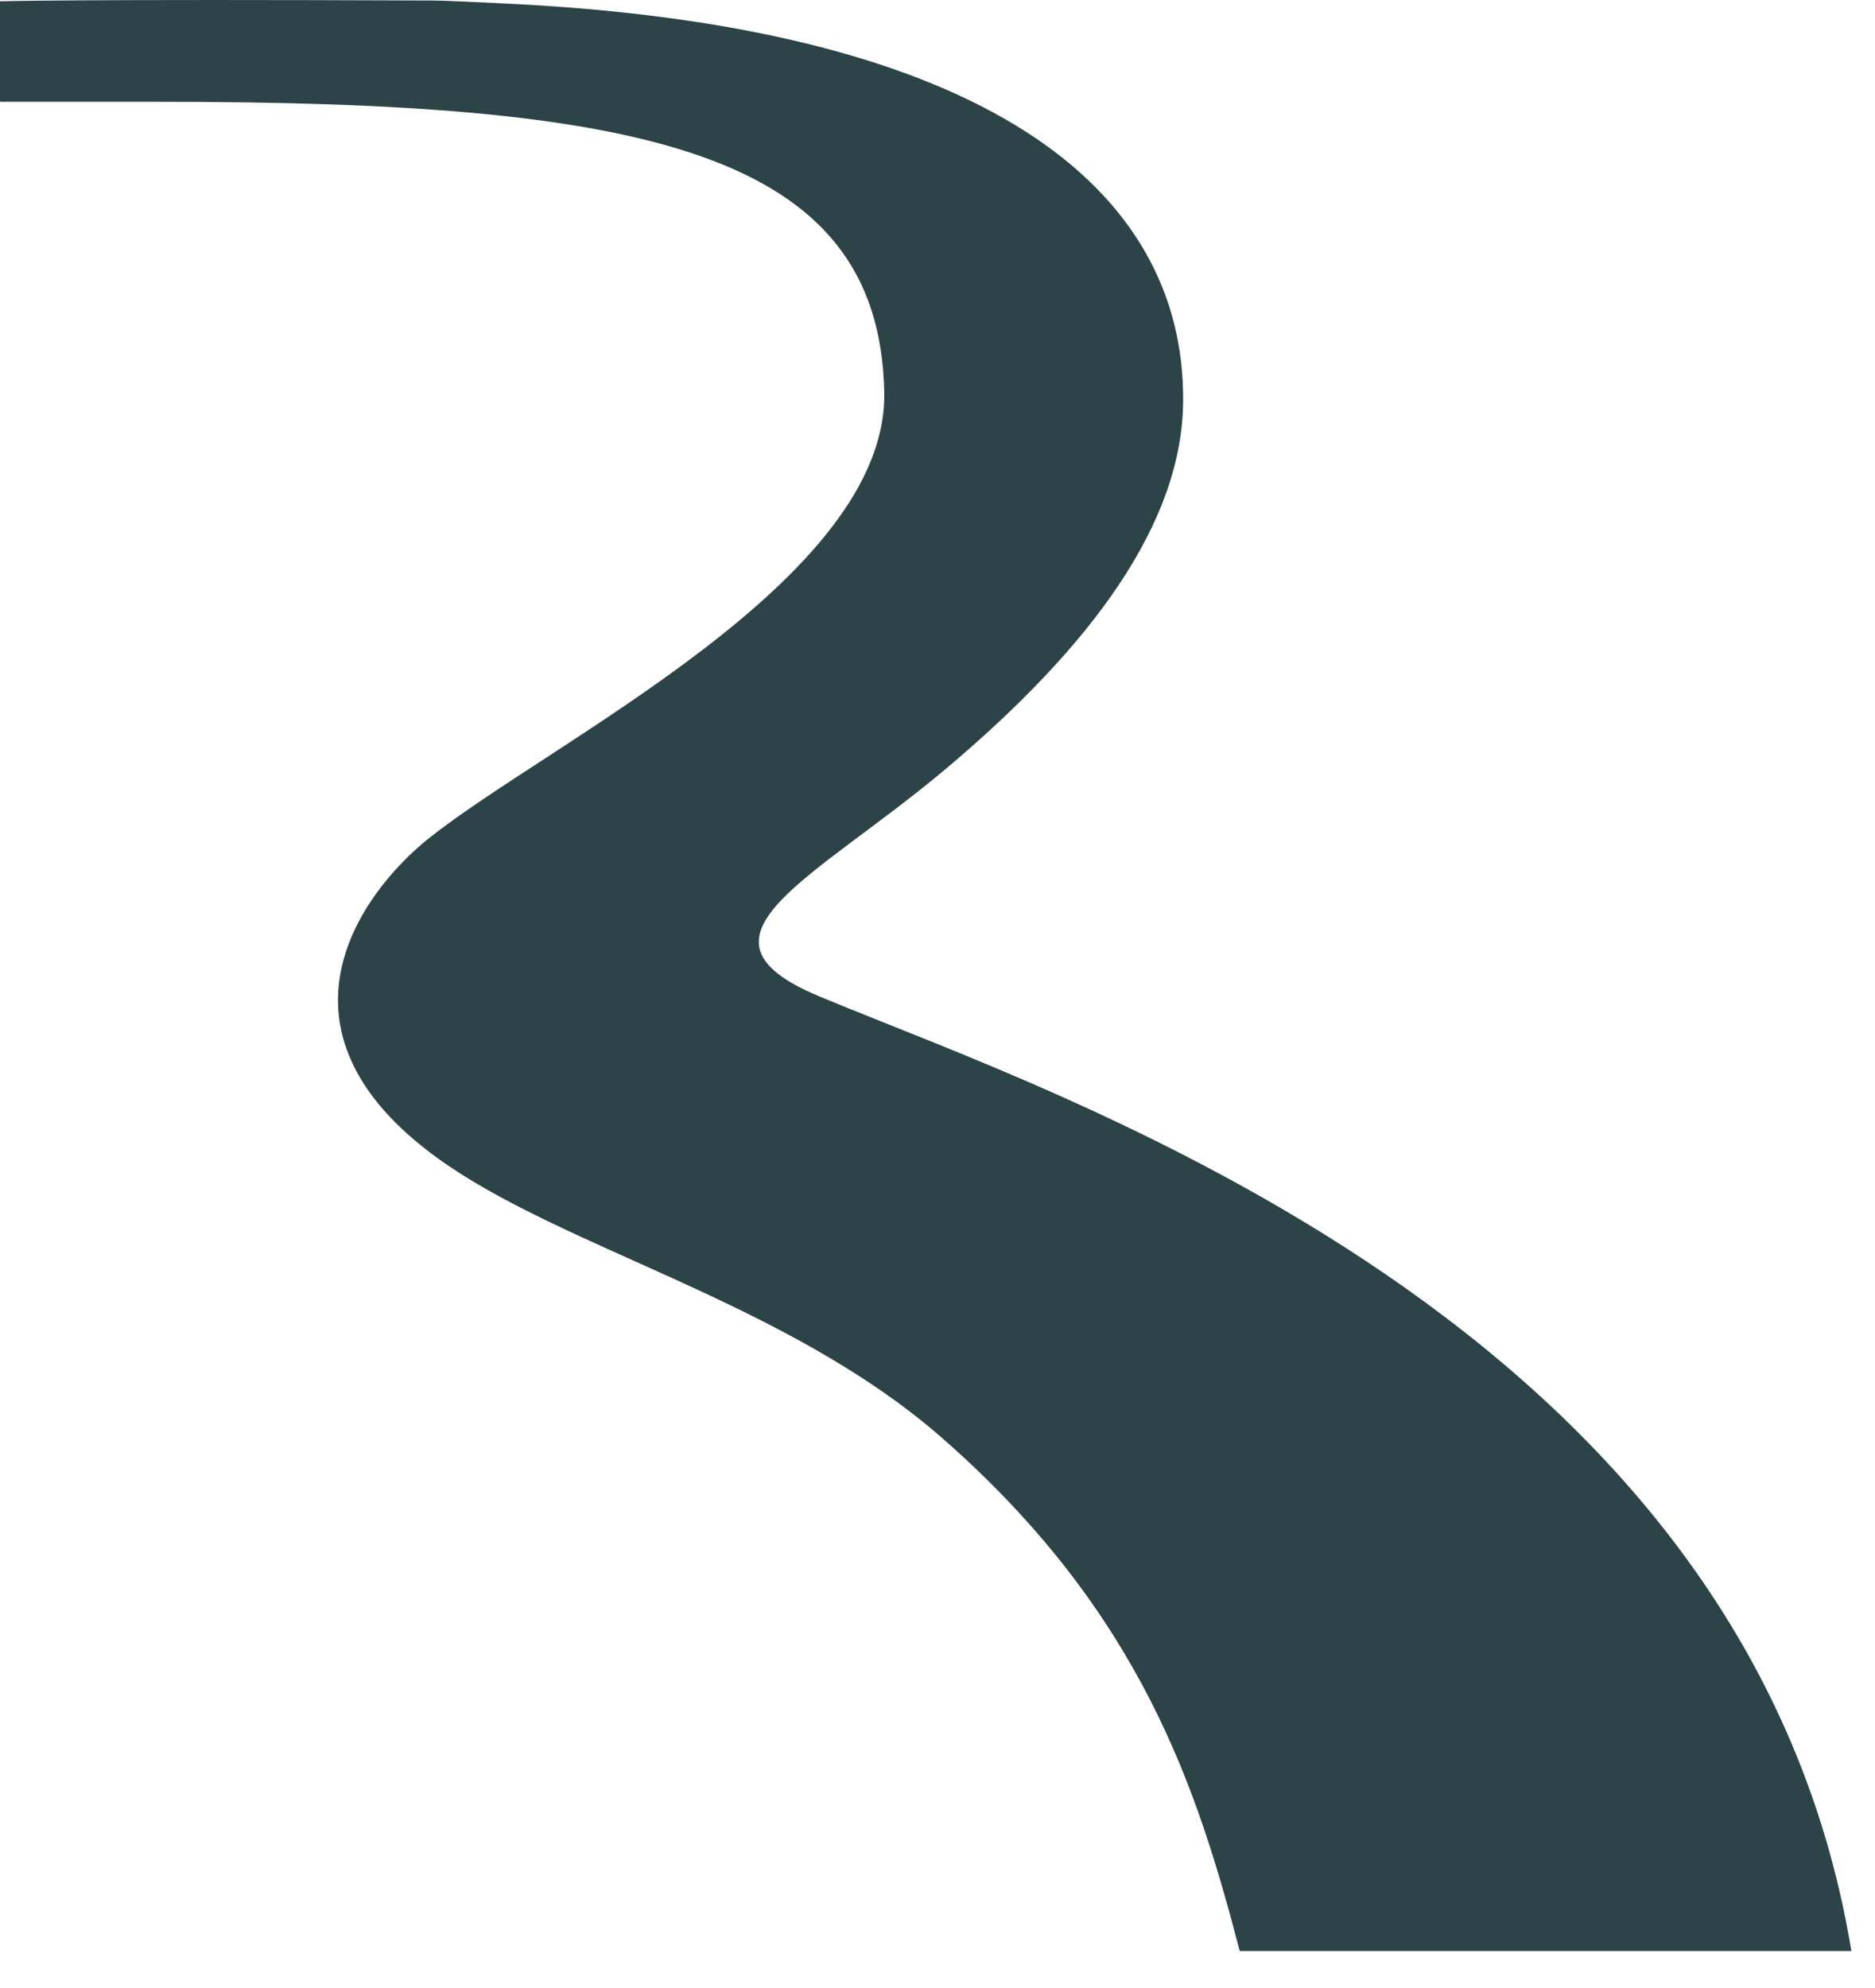
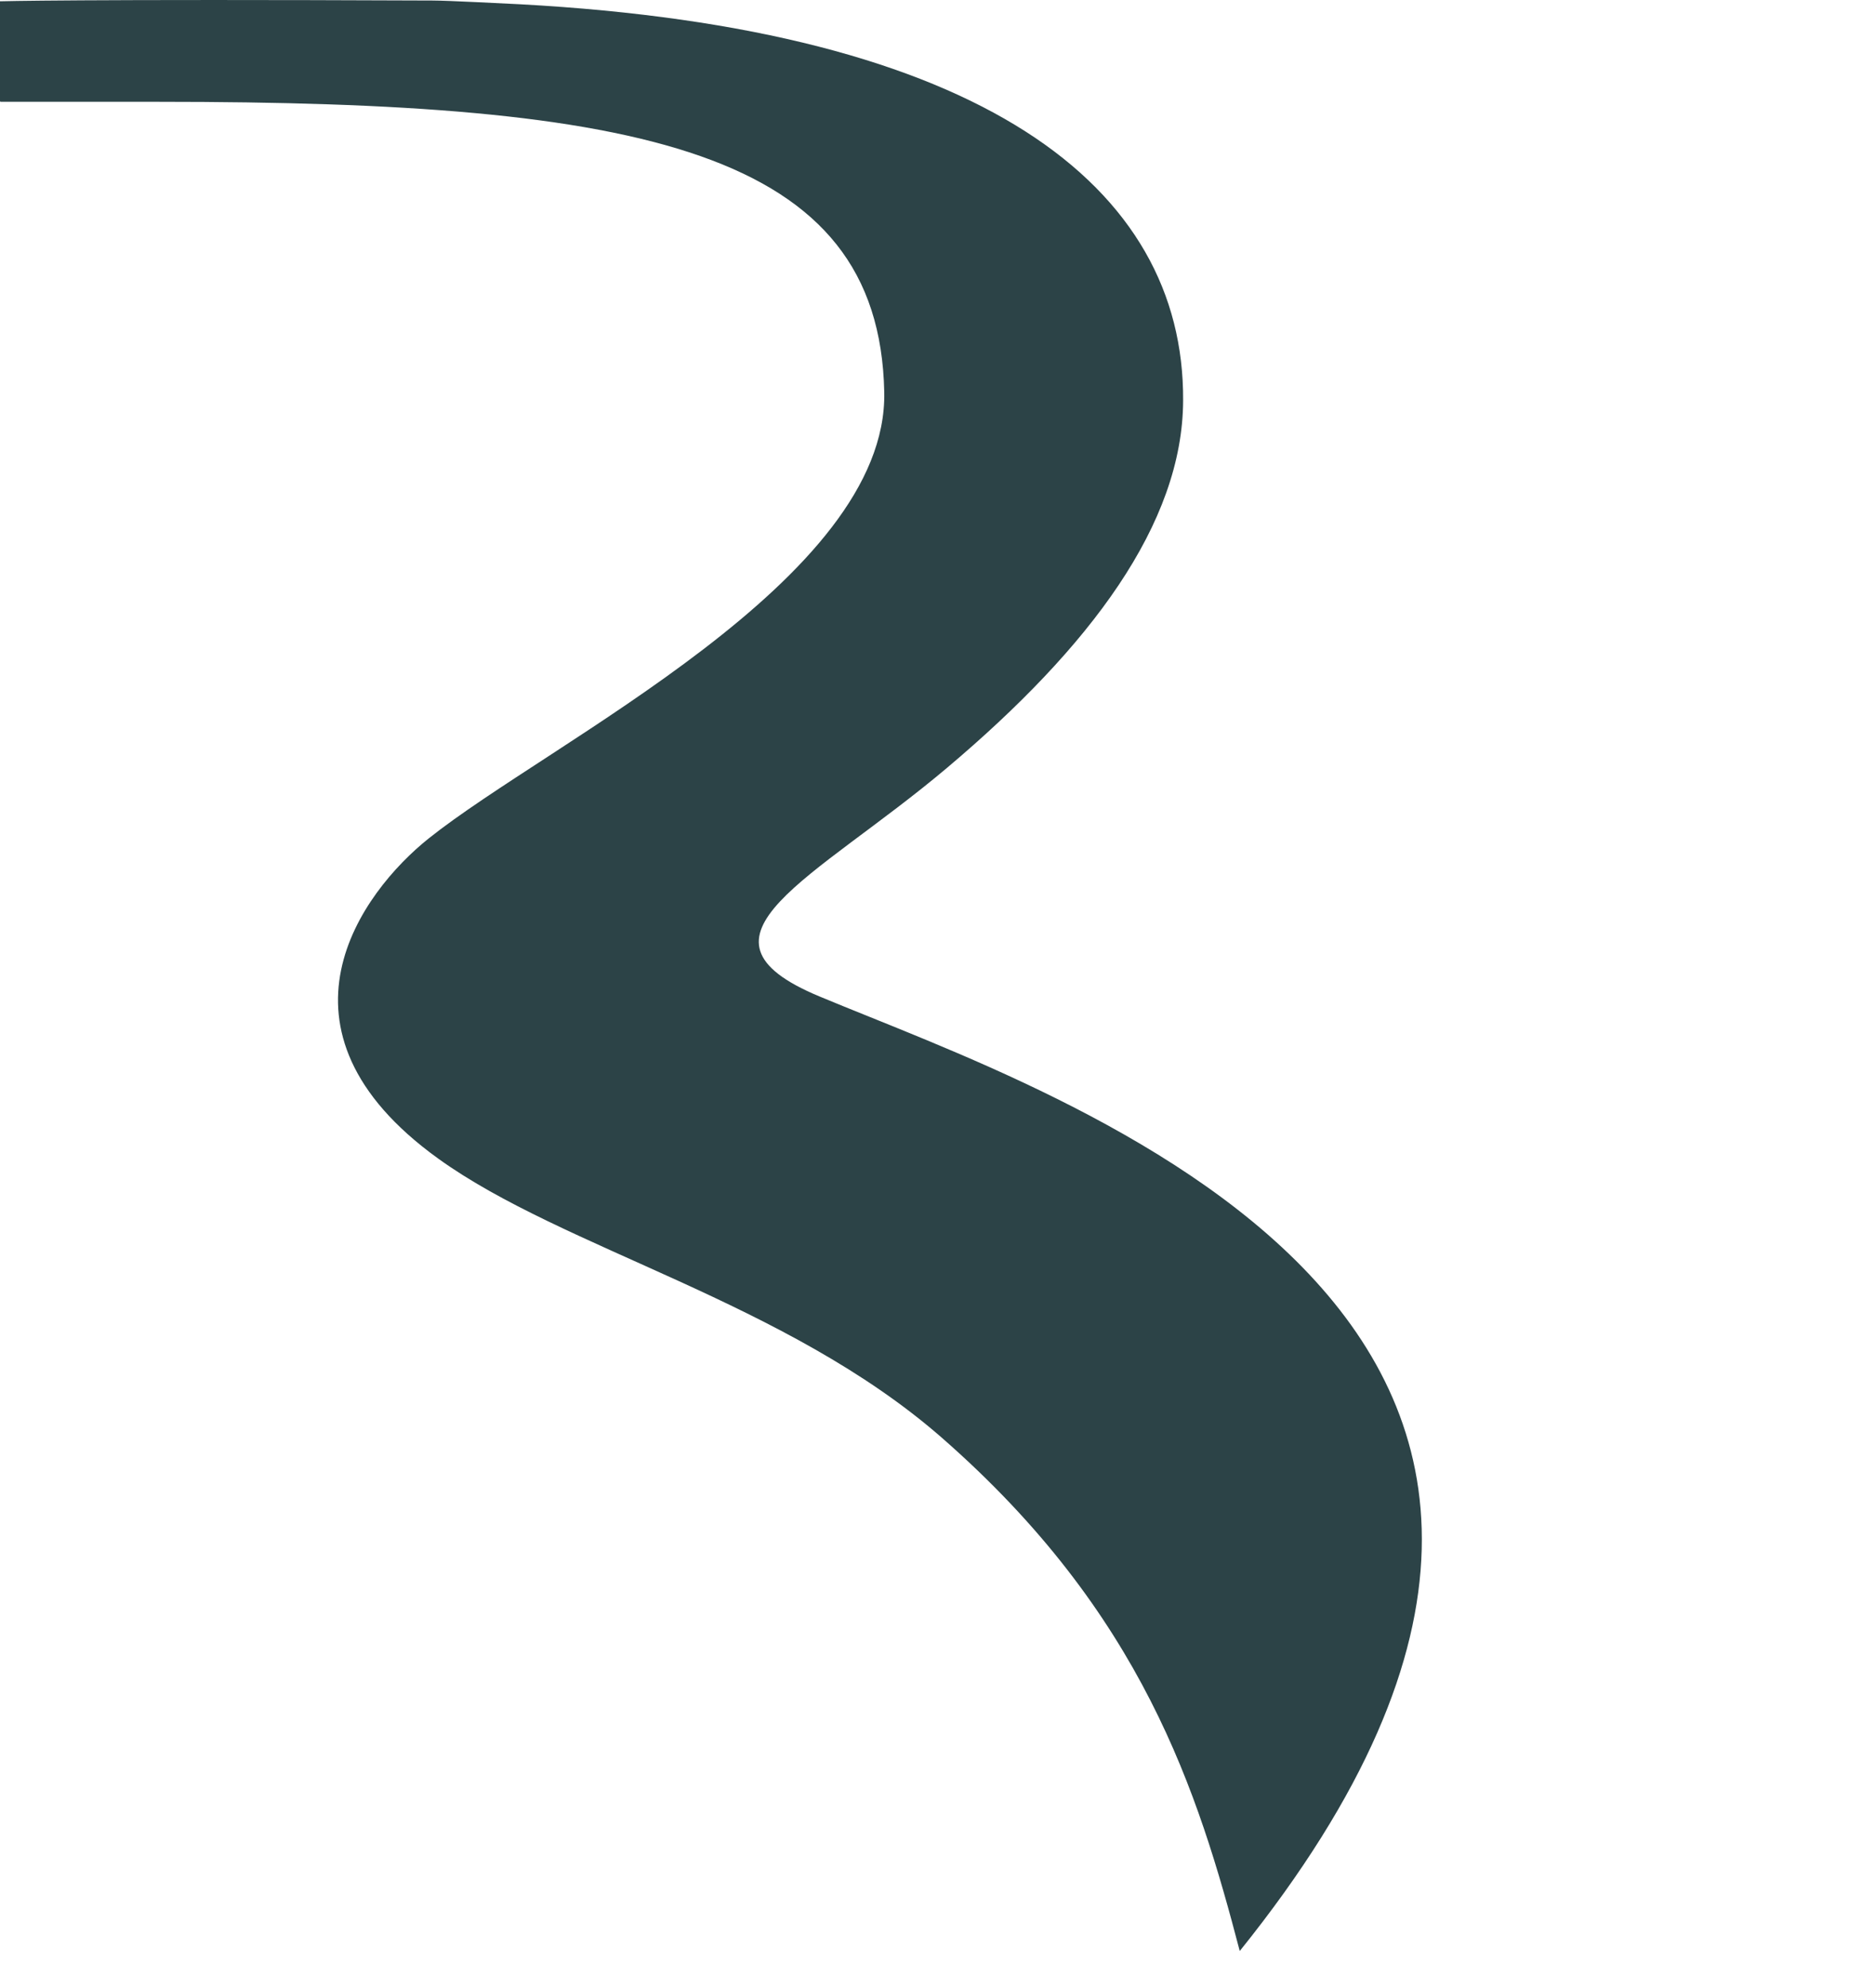
<svg xmlns="http://www.w3.org/2000/svg" width="50" height="53" viewBox="0 0 50 53" fill="none">
-   <path d="M0.01 2.714C0.01 2.714 1.14 2.714 4.25 2.714C17.08 2.714 23.45 3.994 23.58 10.454C23.68 15.454 14.66 19.774 11.43 22.354C9.64 23.784 6.91 27.444 11.68 30.884C15.03 33.304 20.96 34.694 25.12 38.334C30.47 43.014 31.95 47.774 33.06 52.014H49.37C46.6 35.184 28.19 29.214 21.85 26.564C18.03 24.974 21.73 23.444 25.25 20.474C29.07 17.254 31.54 13.964 31.55 10.674C31.58 4.964 26.2 0.784 13.87 0.114C13.42 0.094 11.96 0.014 11.53 0.014C1.98 -0.026 0 0.034 0 0.034V2.694L0.01 2.714Z" fill="#2C4347" />
+   <path d="M0.01 2.714C0.01 2.714 1.14 2.714 4.25 2.714C17.08 2.714 23.45 3.994 23.58 10.454C23.68 15.454 14.66 19.774 11.43 22.354C9.64 23.784 6.91 27.444 11.68 30.884C15.03 33.304 20.96 34.694 25.12 38.334C30.47 43.014 31.95 47.774 33.06 52.014C46.6 35.184 28.19 29.214 21.85 26.564C18.03 24.974 21.73 23.444 25.25 20.474C29.07 17.254 31.54 13.964 31.55 10.674C31.58 4.964 26.2 0.784 13.87 0.114C13.42 0.094 11.96 0.014 11.53 0.014C1.98 -0.026 0 0.034 0 0.034V2.694L0.01 2.714Z" fill="#2C4347" />
</svg>